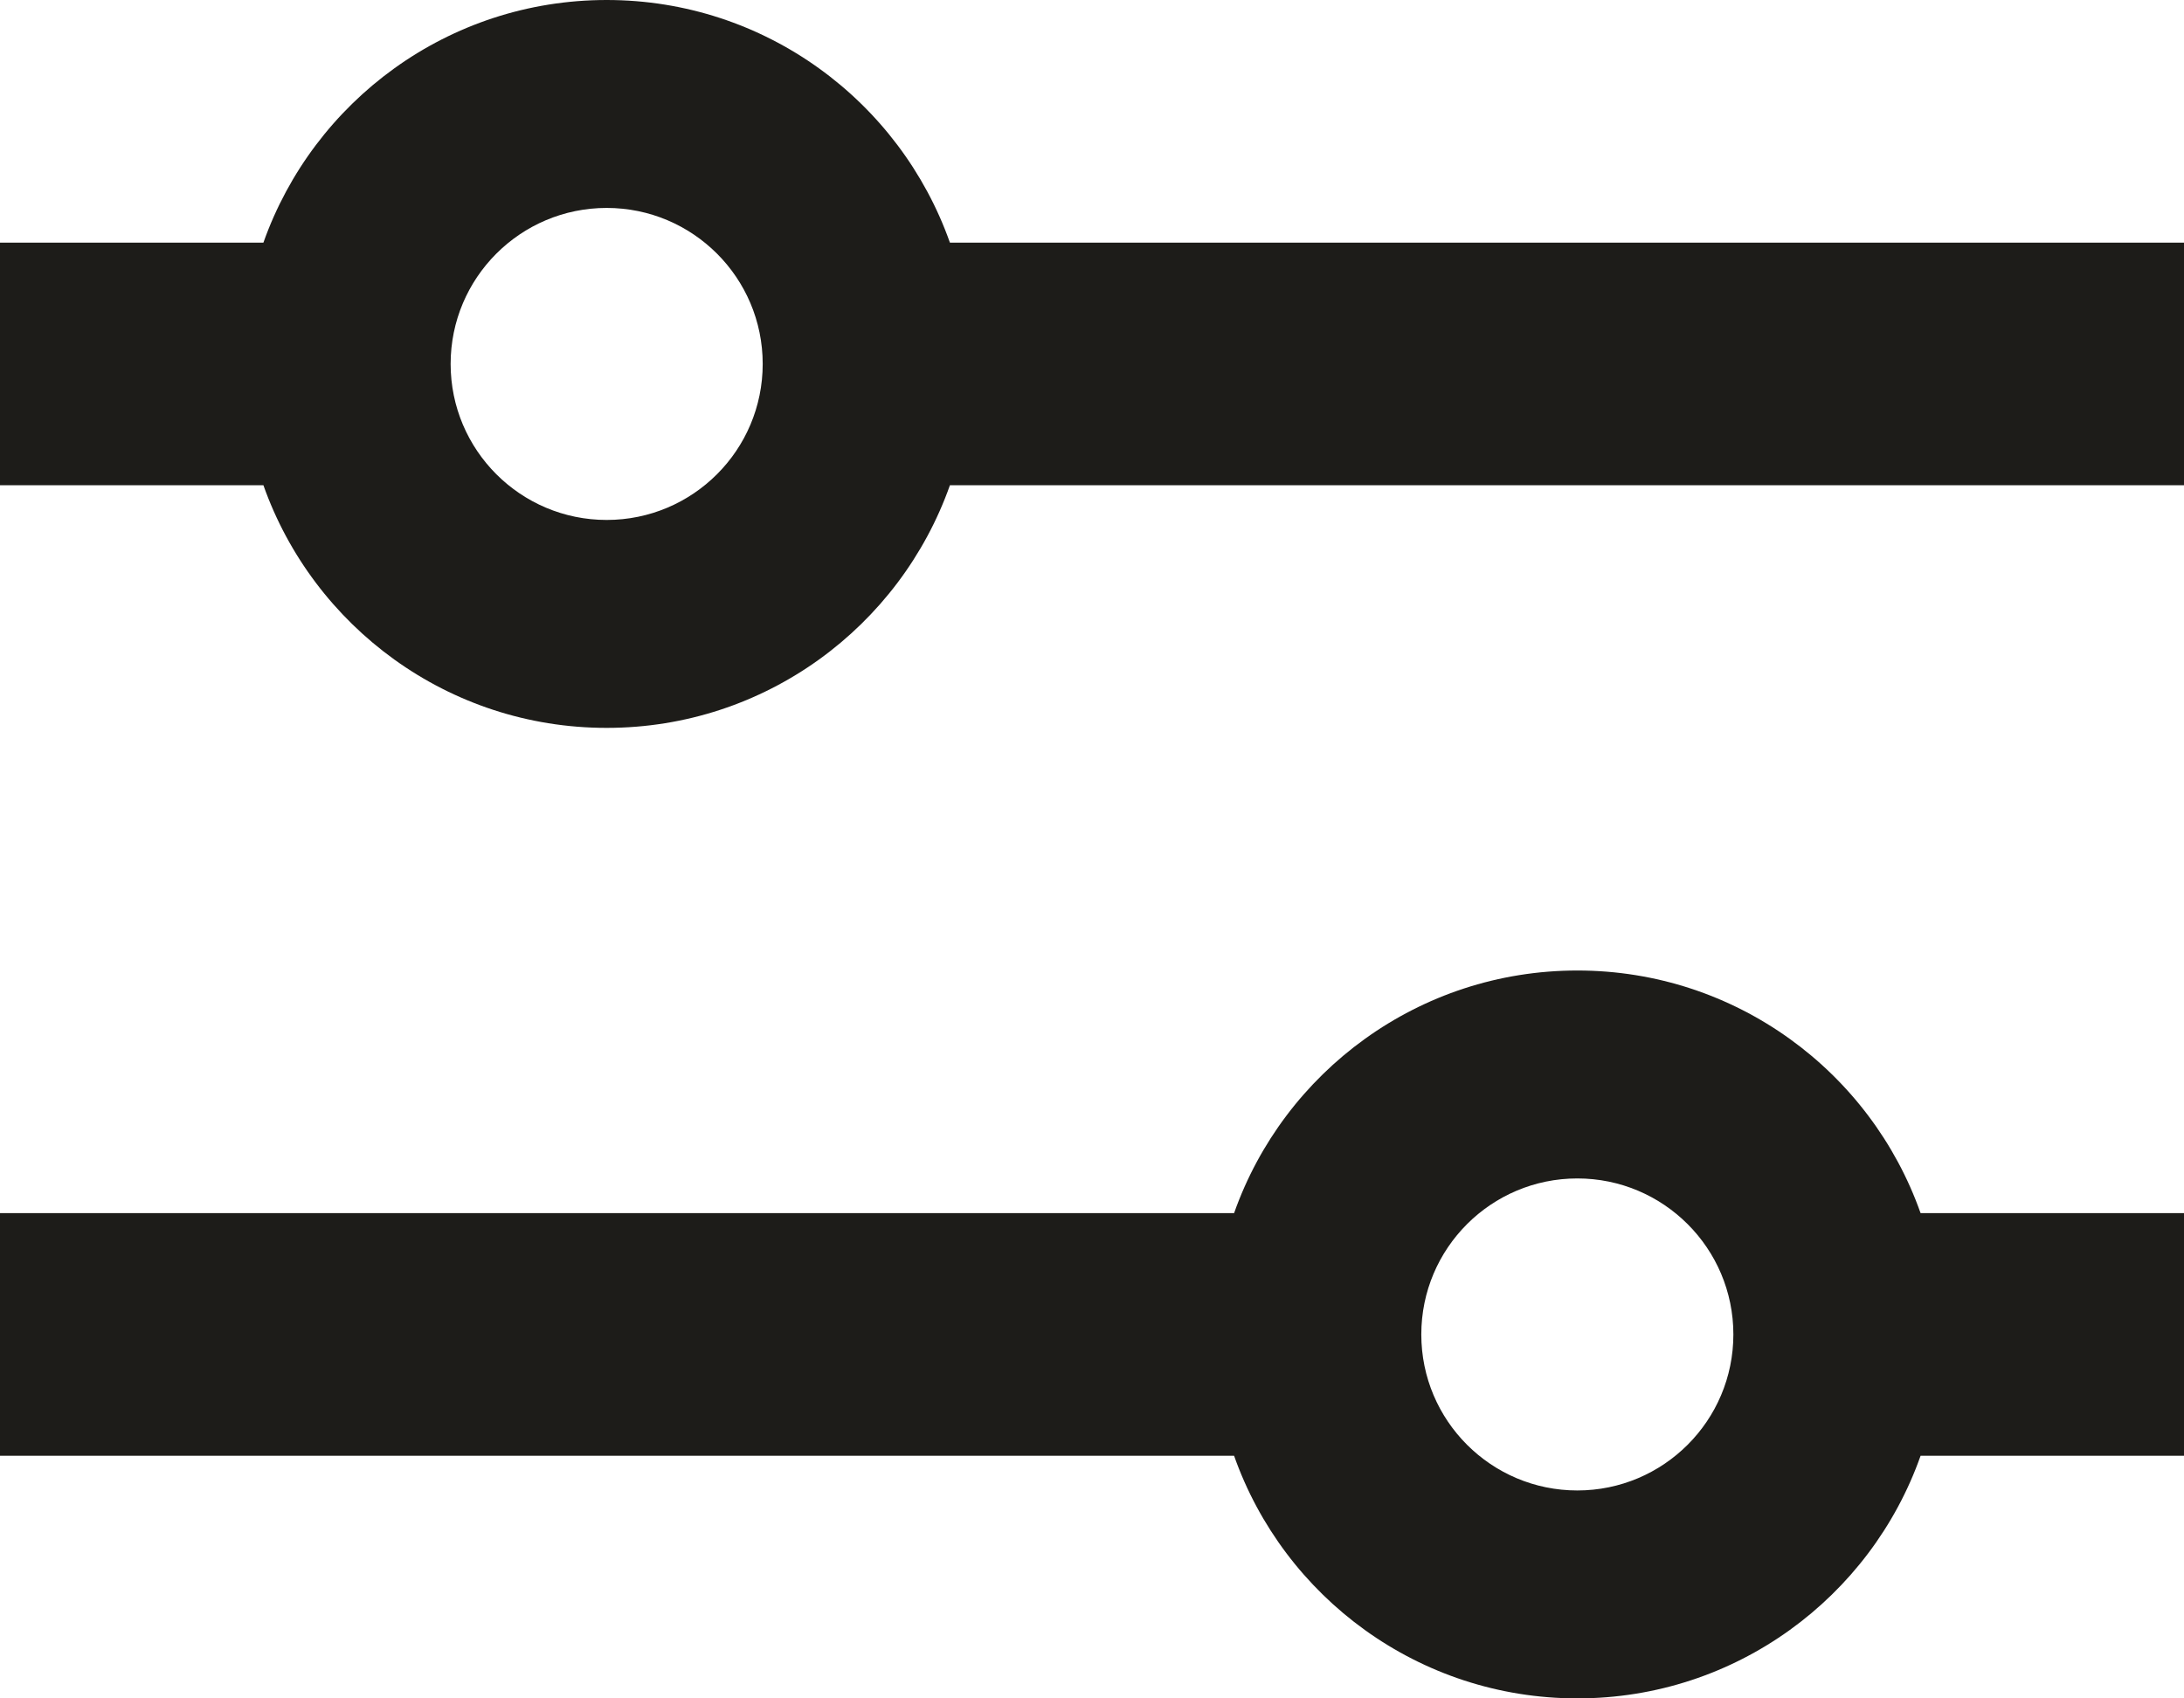
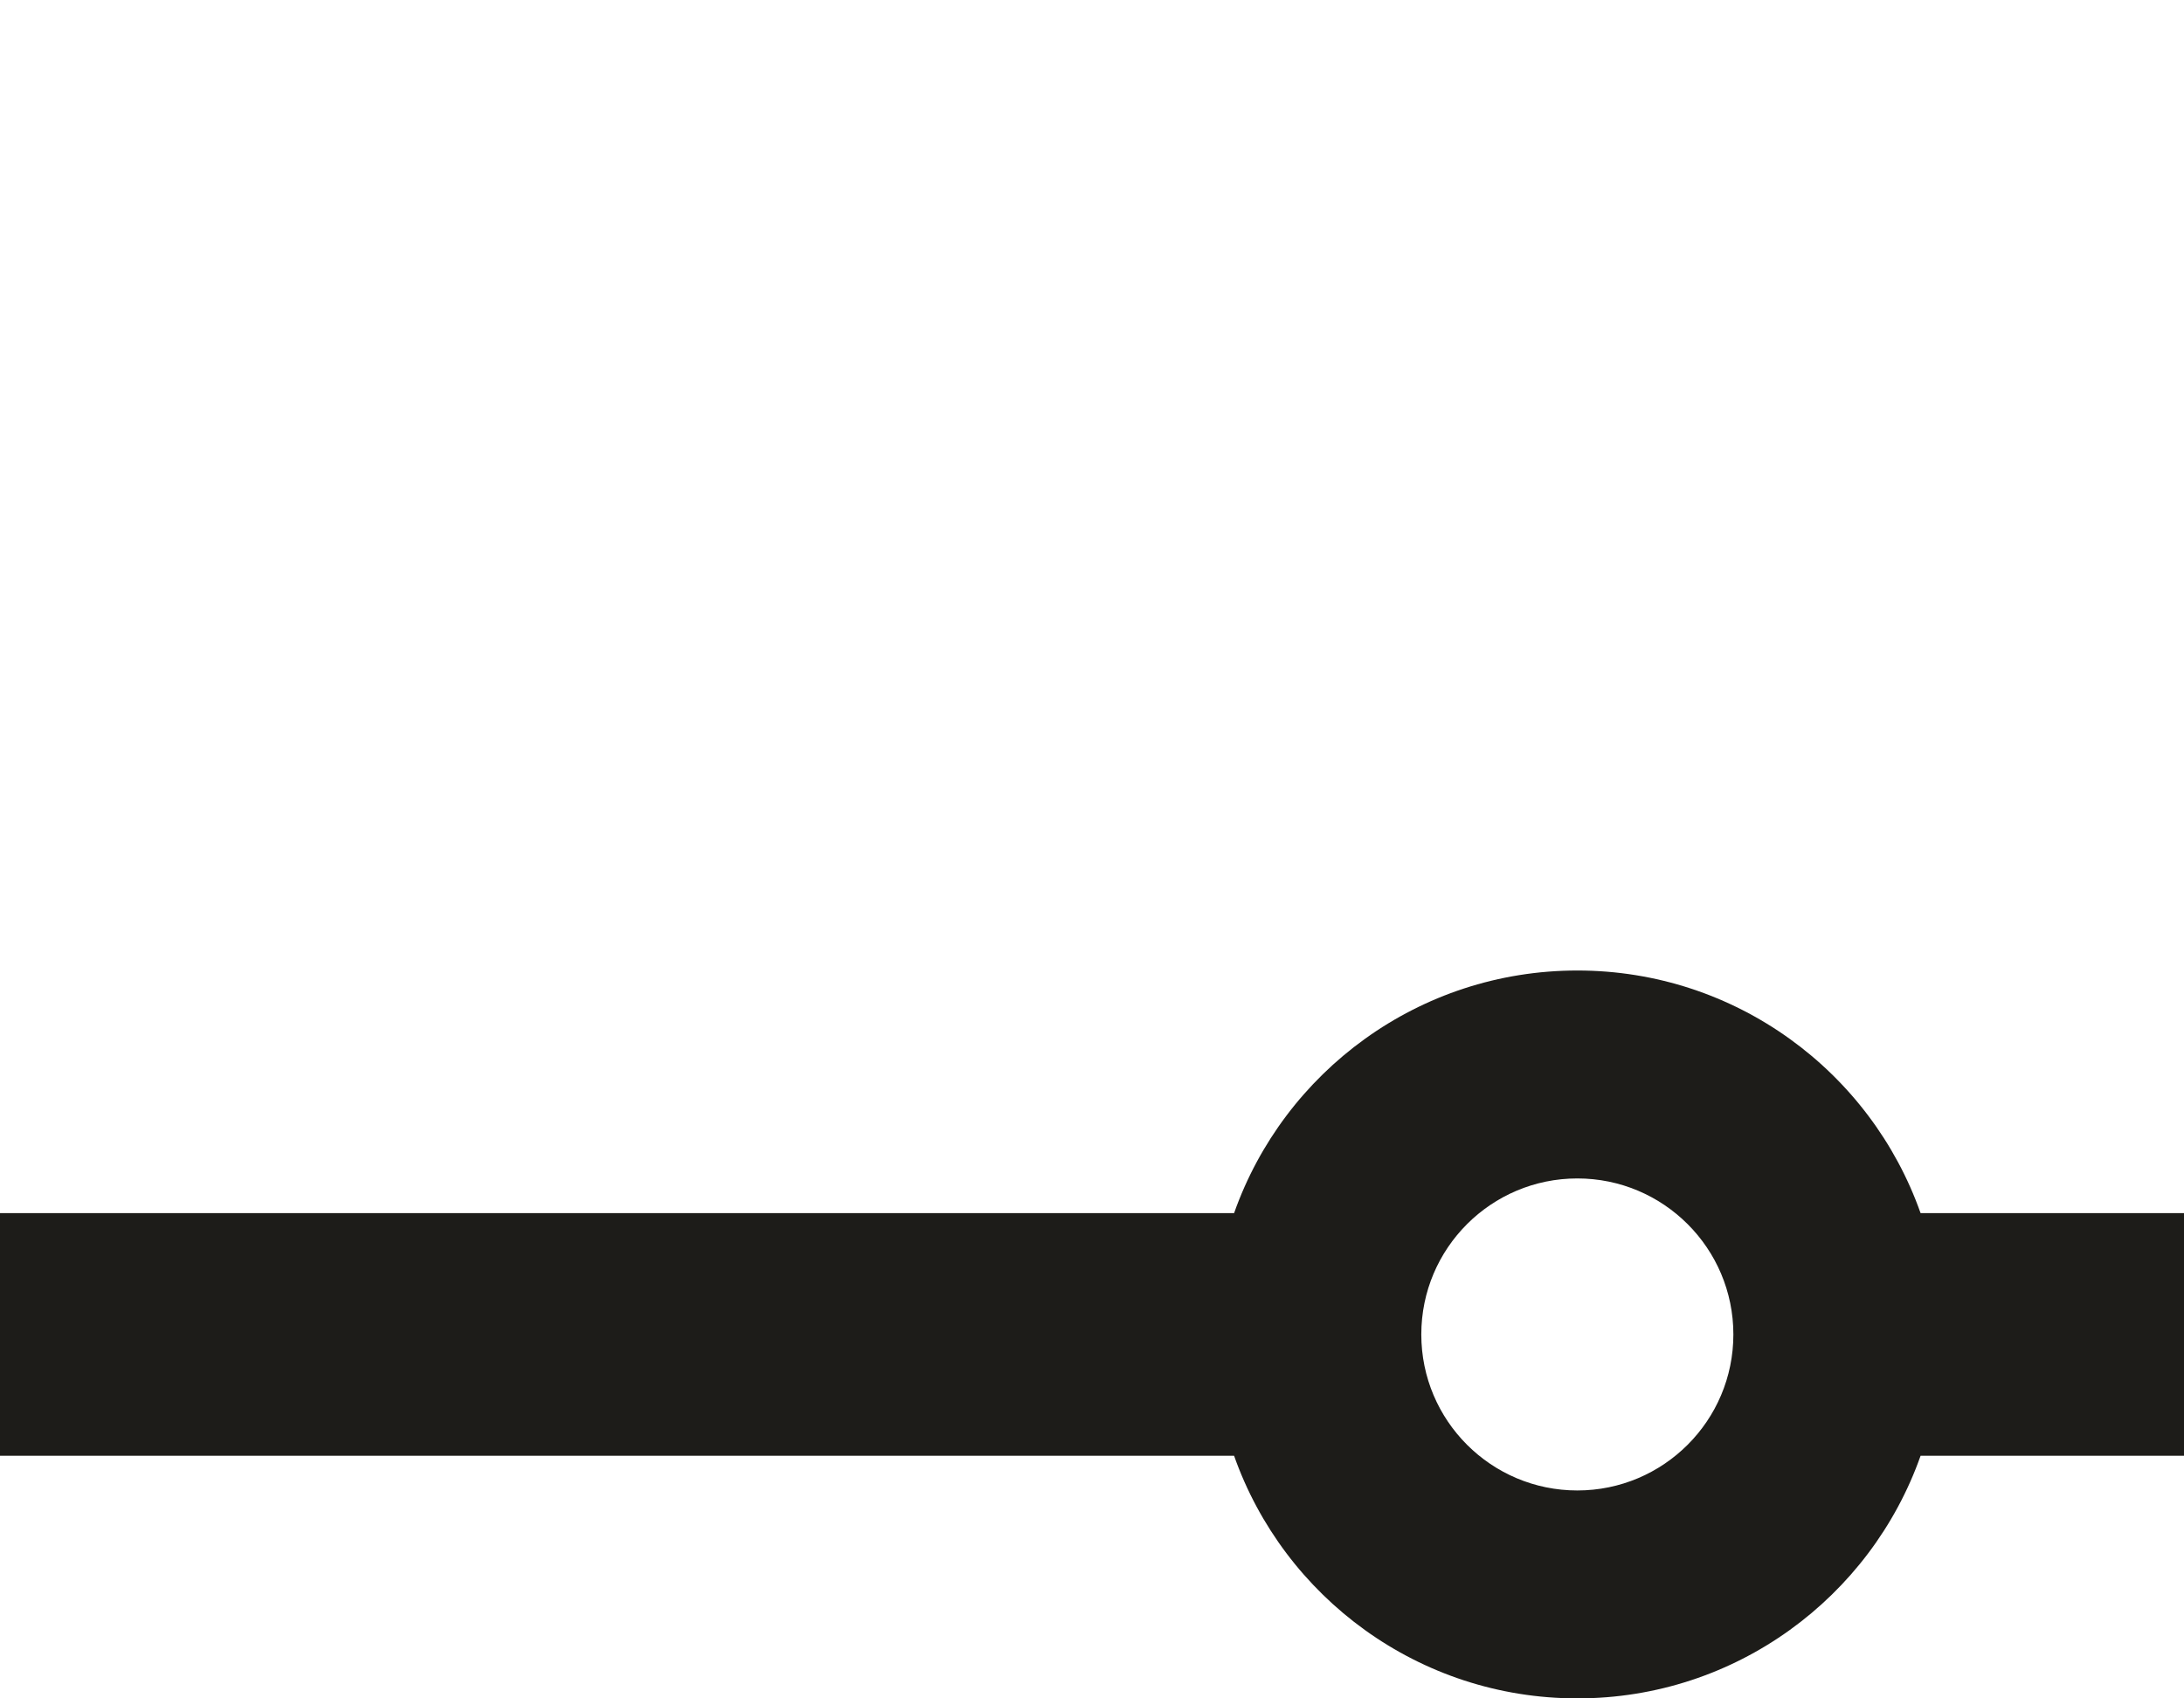
<svg xmlns="http://www.w3.org/2000/svg" width="18" height="14" viewBox="0 0 18 14" fill="none">
-   <path fill-rule="evenodd" clip-rule="evenodd" d="M5 6C6.306 6 7.417 5.165 7.829 4H18V2H7.829C7.417 0.835 6.306 0 5 0C3.694 0 2.583 0.835 2.171 2H0V4H2.171C2.583 5.165 3.694 6 5 6ZM5 4.286C5.71 4.286 6.286 3.71 6.286 3C6.286 2.29 5.71 1.714 5 1.714C4.29 1.714 3.714 2.29 3.714 3C3.714 3.71 4.29 4.286 5 4.286Z" fill="#1D1C19" />
  <path fill-rule="evenodd" clip-rule="evenodd" d="M13 14C14.306 14 15.418 13.165 15.829 12H18V10H15.829C15.418 8.835 14.306 8 13 8C11.694 8 10.582 8.835 10.171 10H0V12H10.171C10.582 13.165 11.694 14 13 14ZM14.286 11C14.286 11.71 13.71 12.286 13 12.286C12.29 12.286 11.714 11.71 11.714 11C11.714 10.29 12.29 9.714 13 9.714C13.71 9.714 14.286 10.29 14.286 11Z" fill="#1D1C19" />
</svg>